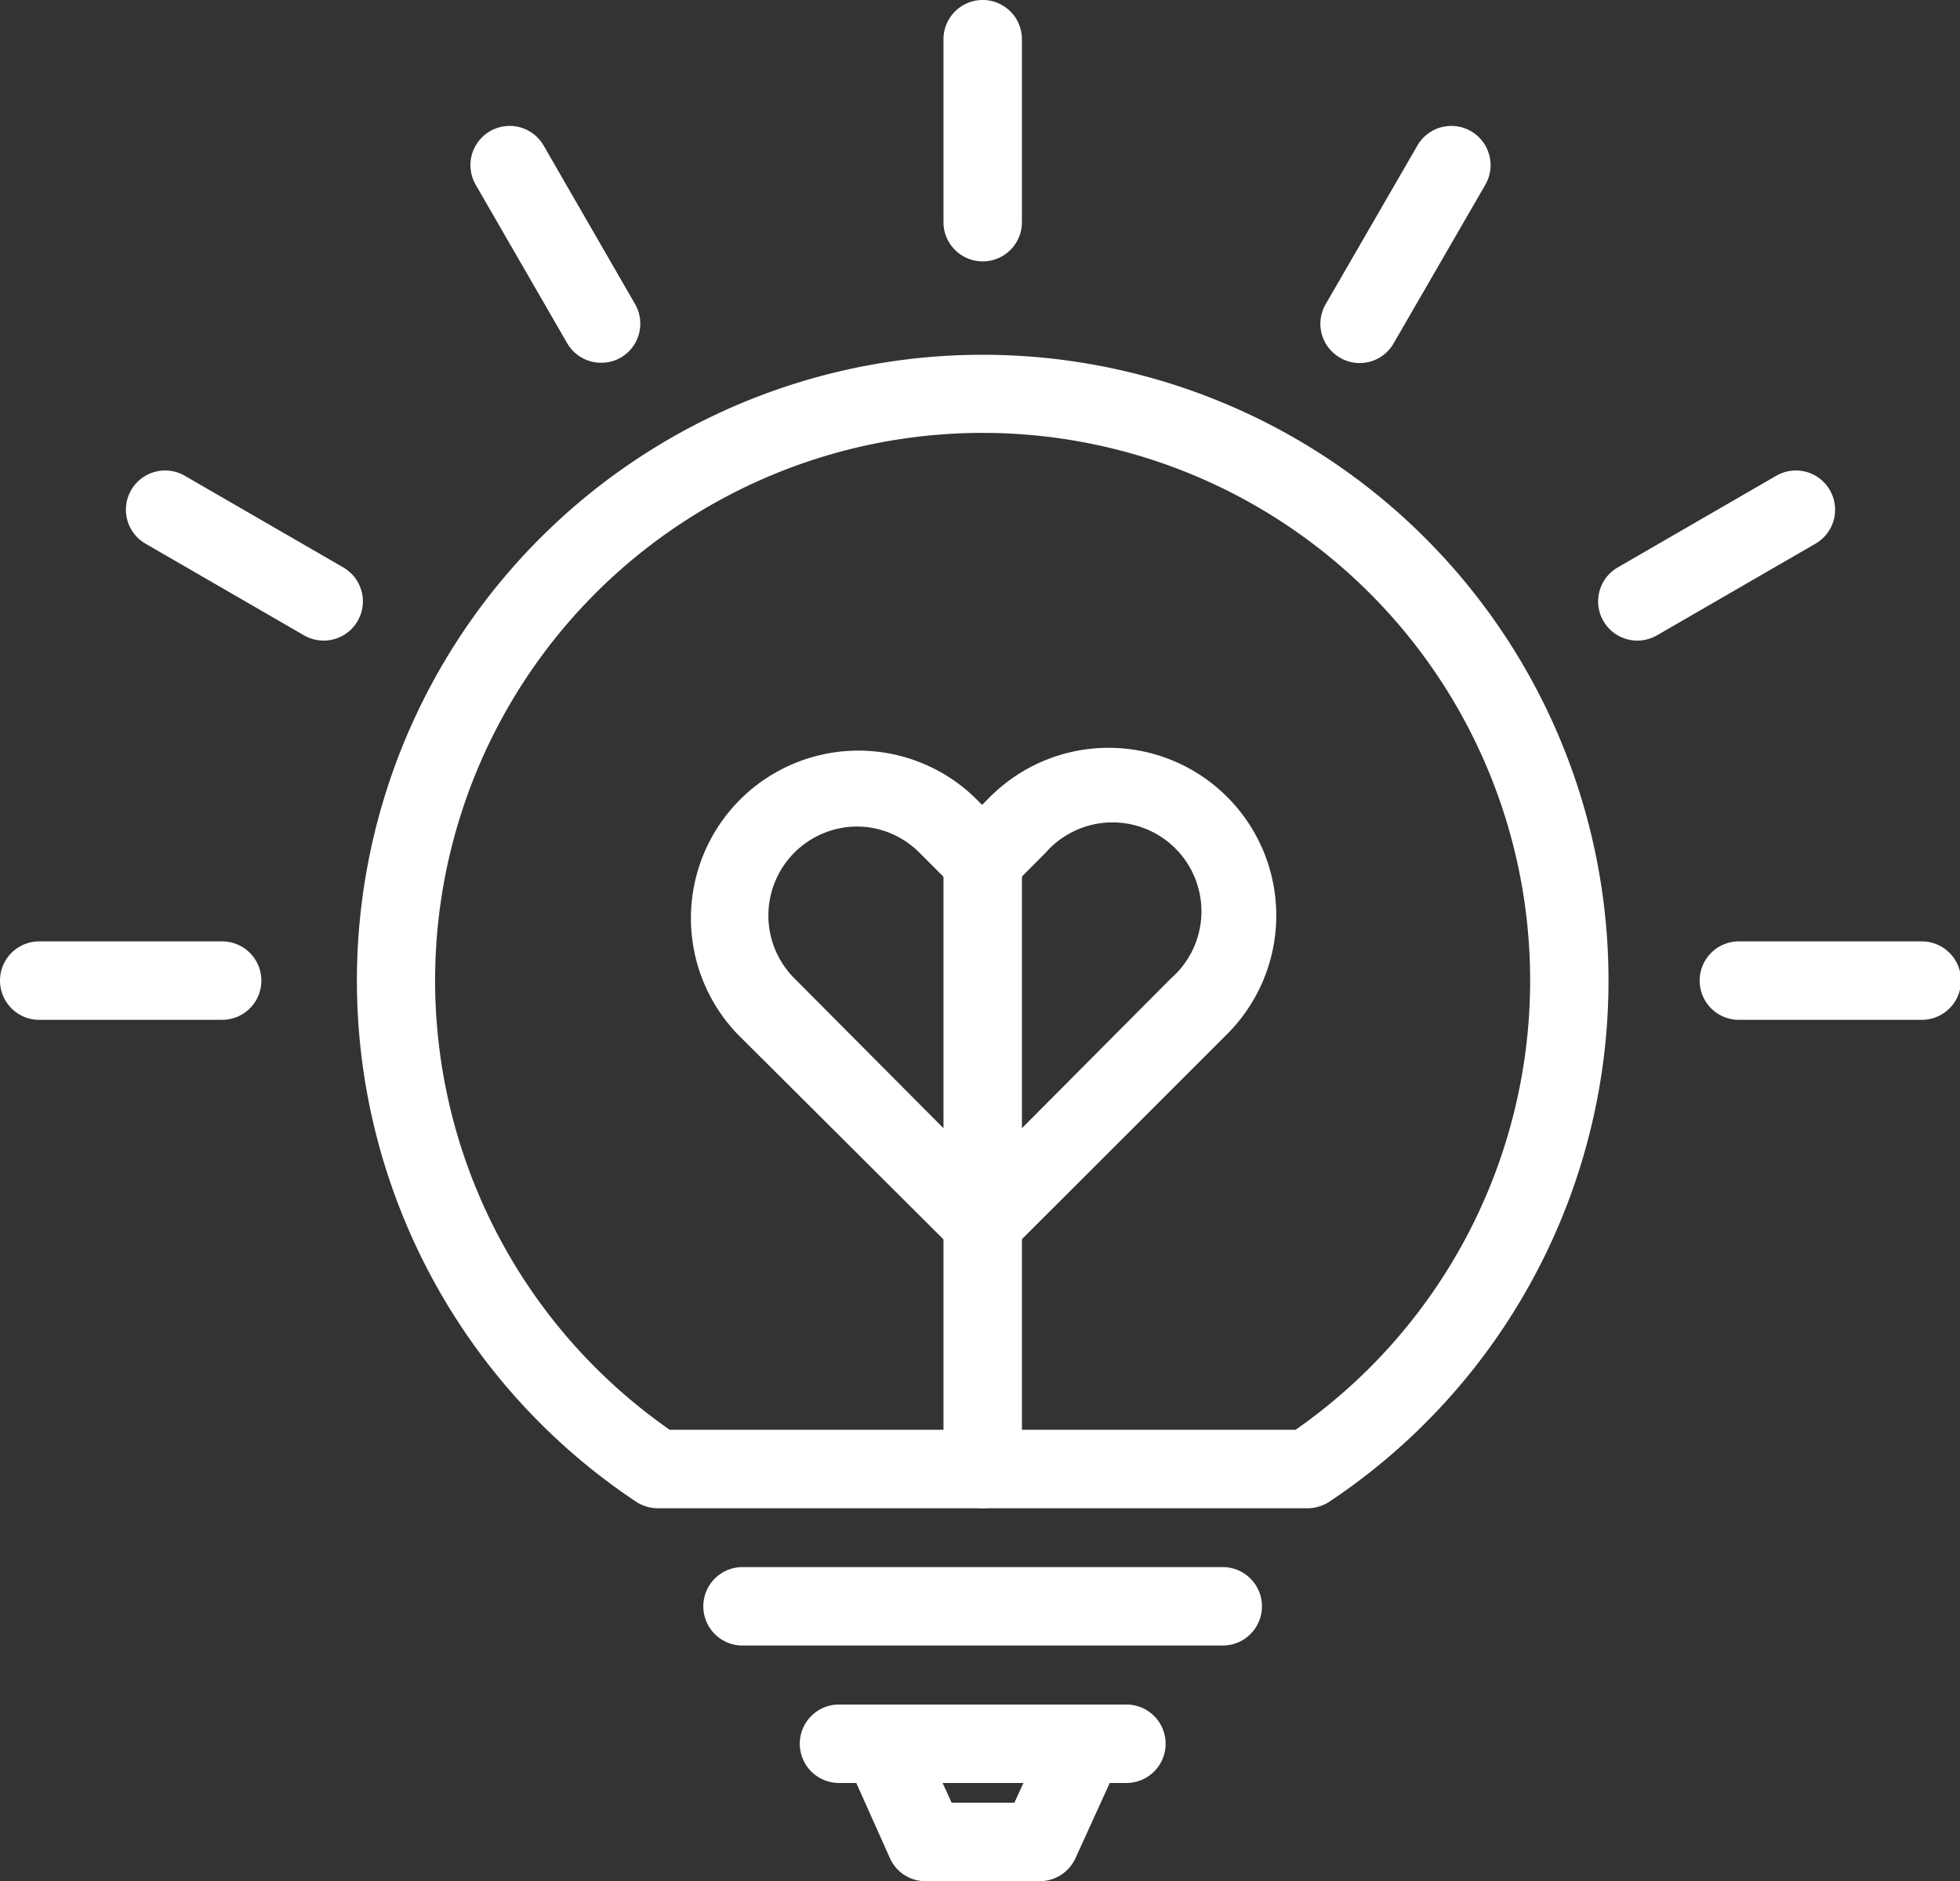
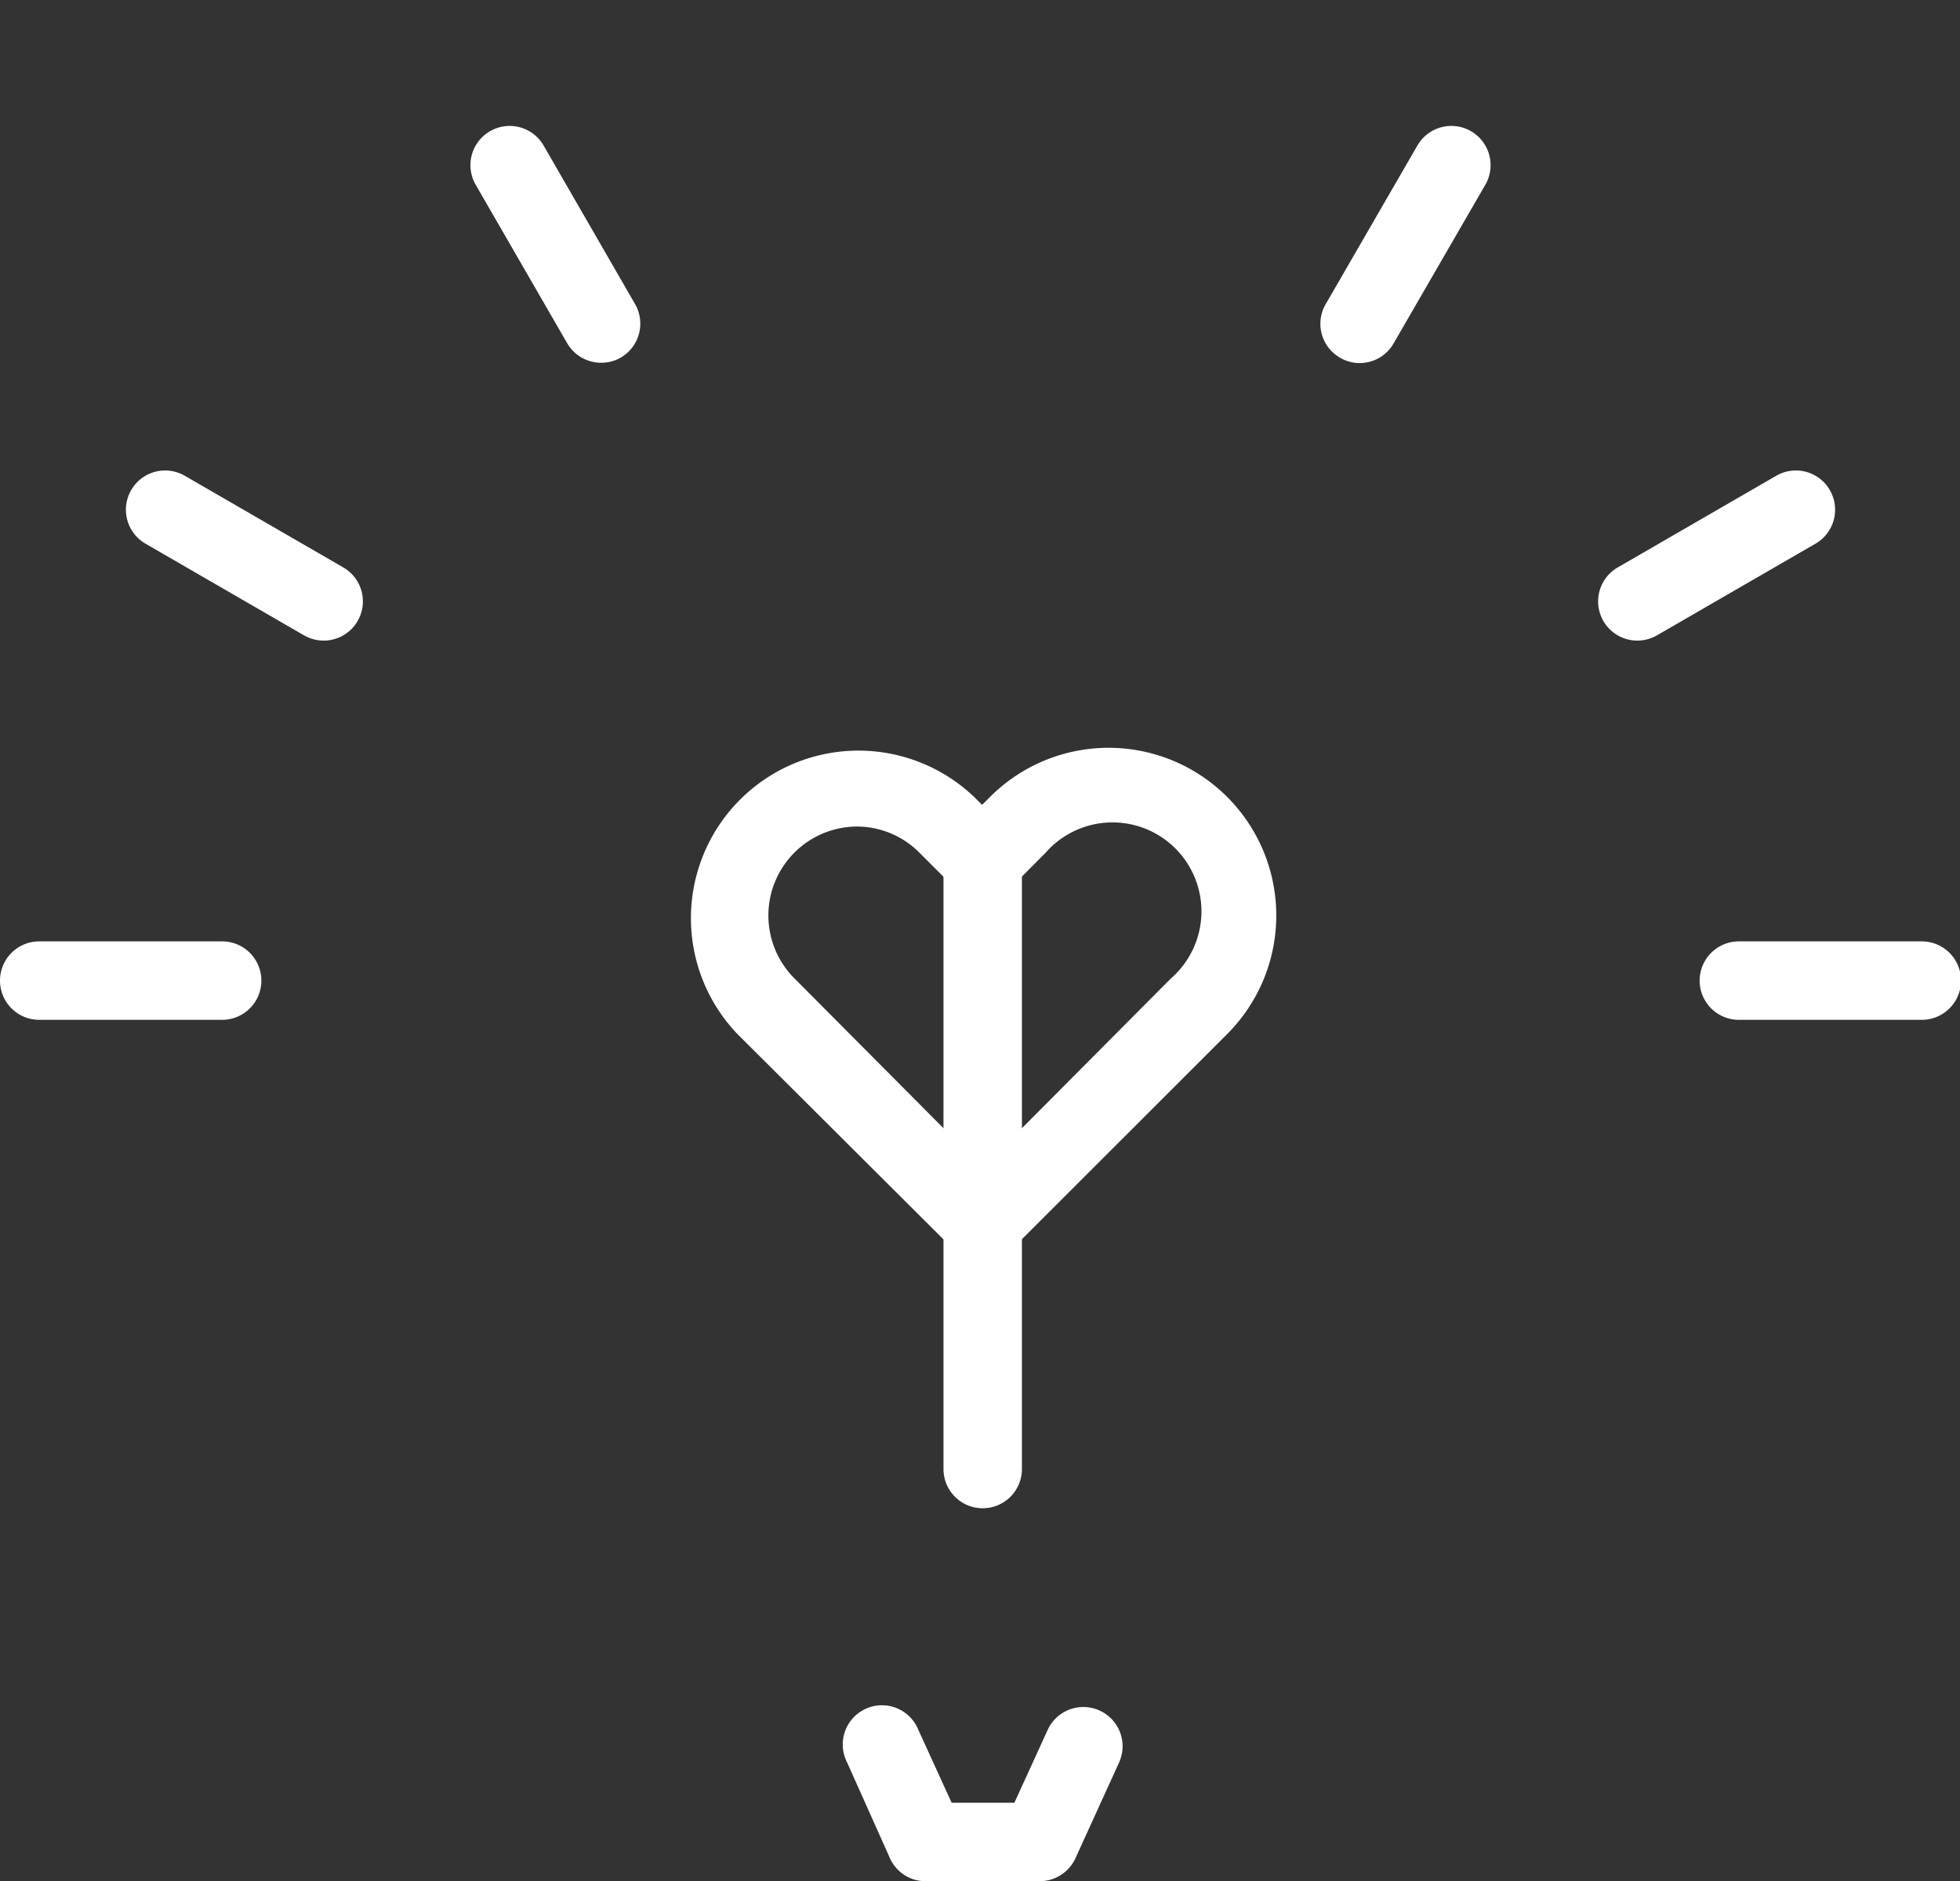
<svg xmlns="http://www.w3.org/2000/svg" t="1719467095849" class="icon" viewBox="0 0 1067 1024" version="1.1" p-id="6823" width="208.398" height="200">
  <rect x="0" y="0" width="1067" height="1024" fill="#333333" stroke="none" />
-   <path d="M711.845 820.991H358.015a21.522 21.522 0 0 1-11.786-3.587 340.678 340.678 0 1 1 377.487 0 21.778 21.778 0 0 1-11.871 3.587z m-347.254-42.702h340.678a298.061 298.061 0 1 0-340.678 0zM665.641 895.72H404.218a21.351 21.351 0 1 1 0-42.702h261.422a21.351 21.351 0 0 1 0 42.702zM613.203 970.534H456.742a21.351 21.351 0 0 1 0-42.702H613.203a21.351 21.351 0 0 1 0 42.702zM534.972 142.284a21.351 21.351 0 0 1-21.351-21.351V21.351a21.351 21.351 0 0 1 42.702 0v99.581a21.351 21.351 0 0 1-21.351 21.351z" p-id="6824" fill="#ffffff" />
  <path d="M534.972 820.991a21.351 21.351 0 0 1-21.351-21.351V469.724a21.351 21.351 0 0 1 42.702 0v329.917a21.351 21.351 0 0 1-21.351 21.351zM327.269 197.455a21.351 21.351 0 0 1-18.533-10.676l-49.705-86.088a21.351 21.351 0 1 1 36.98-21.351l49.705 86.173a21.351 21.351 0 0 1-7.772 29.123 21.009 21.009 0 0 1-10.676 2.818zM176.189 348.706a21.607 21.607 0 0 1-10.59-2.818l-86.258-49.876a21.351 21.351 0 1 1 21.351-36.98l86.258 49.876a21.351 21.351 0 0 1-10.761 39.798zM1046.202 555.128h-99.581a21.351 21.351 0 1 1 0-42.702h99.581a21.351 21.351 0 0 1 0 42.702zM120.932 555.128H21.351a21.351 21.351 0 0 1 0-42.702h99.581a21.351 21.351 0 0 1 0 42.702zM891.279 348.706a21.351 21.351 0 0 1-10.676-39.798l86.258-49.876a21.351 21.351 0 1 1 21.351 36.98l-86.258 49.876a21.693 21.693 0 0 1-10.676 2.818zM740.199 197.625a20.924 20.924 0 0 1-10.676-2.904 21.266 21.266 0 0 1-7.857-29.123l49.876-86.258a21.351 21.351 0 1 1 36.98 21.351l-49.876 86.258a21.266 21.266 0 0 1-18.447 10.676zM565.633 1023.997H503.885a21.18 21.18 0 0 1-19.387-12.469l-23.315-52.097a21.351 21.351 0 1 1 38.774-17.764l18.106 39.628h34.162l18.106-39.628a21.351 21.351 0 0 1 38.859 17.764l-23.742 52.097a21.436 21.436 0 0 1-19.814 12.469z" p-id="6825" fill="#ffffff" />
  <path d="M534.972 687.077a21.266 21.266 0 0 1-15.117-6.235L401.4 562.814a91.212 91.212 0 0 1 128.96-128.96l4.27 4.27 4.27-4.27a91.126 91.126 0 0 1 129.217 128.96L550.004 680.843a20.924 20.924 0 0 1-15.031 6.235z m-68.323-237.168a48.424 48.424 0 0 0-34.162 82.671l102.485 102.998 102.485-102.998a48.424 48.424 0 1 0-68.323-68.323l-19.131 19.216a22.034 22.034 0 0 1-30.148 0l-19.387-19.387a48.083 48.083 0 0 0-34.247-14.177z" p-id="6826" fill="#ffffff" />
</svg>